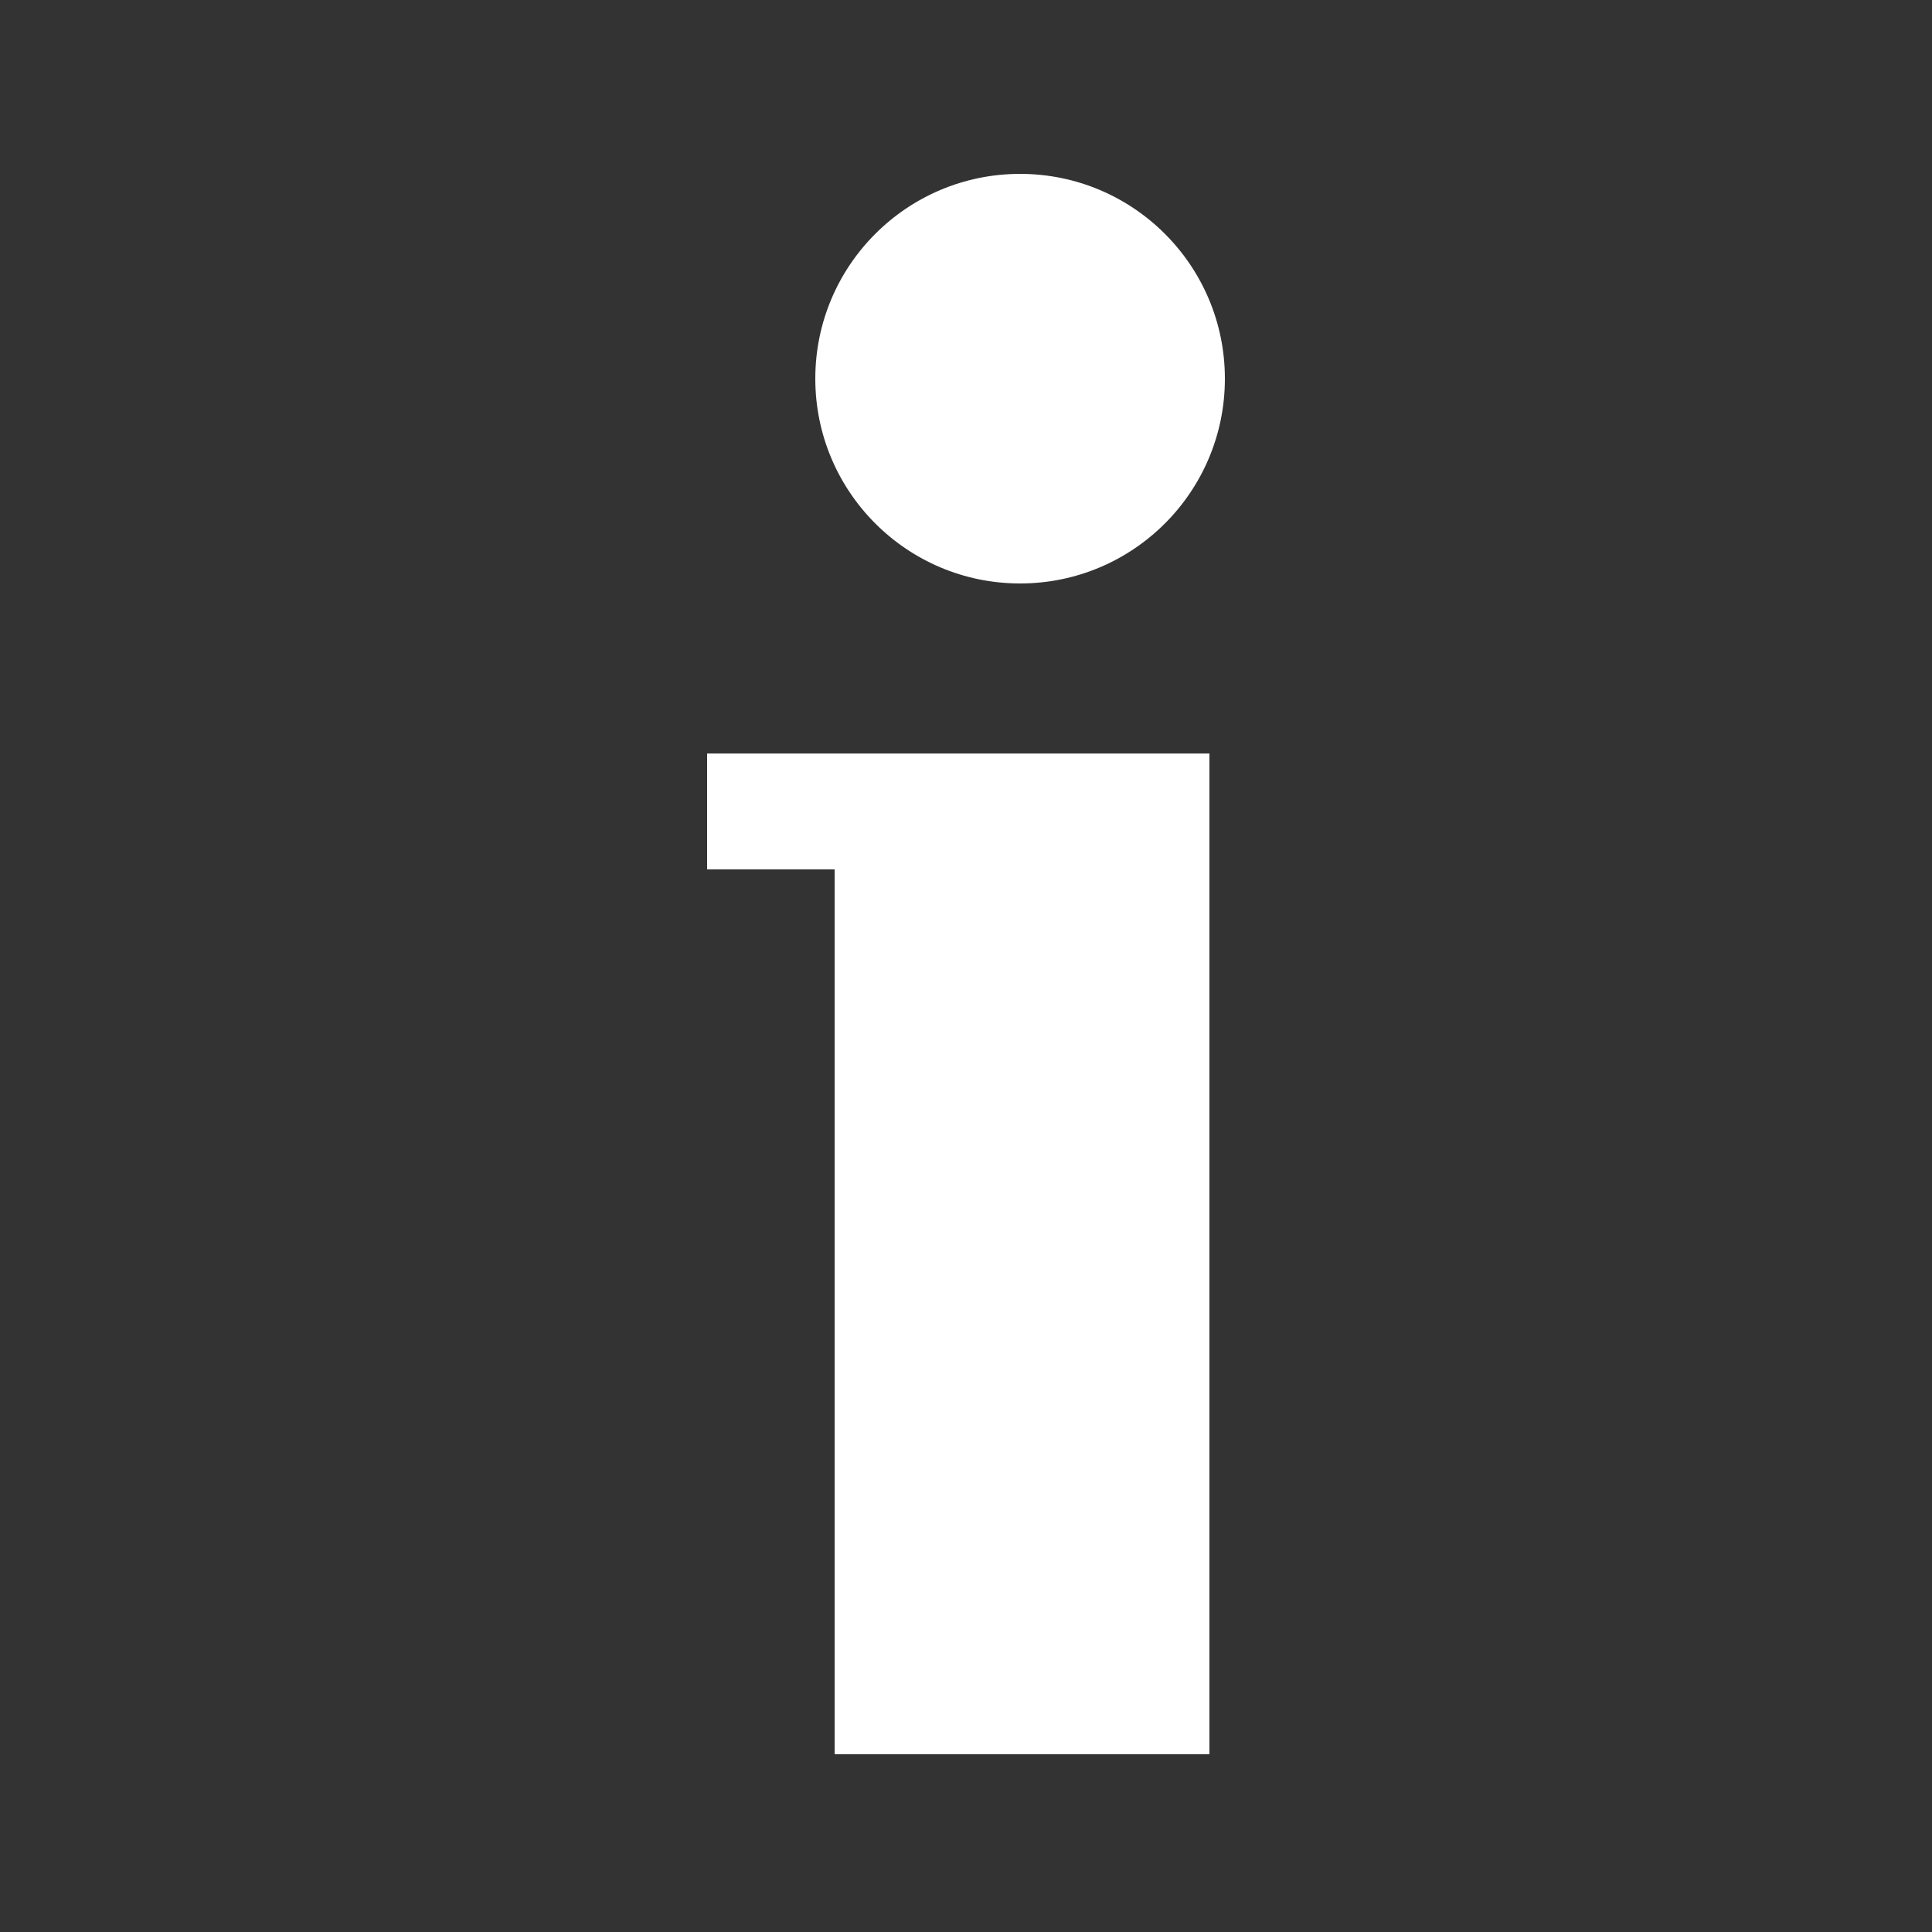
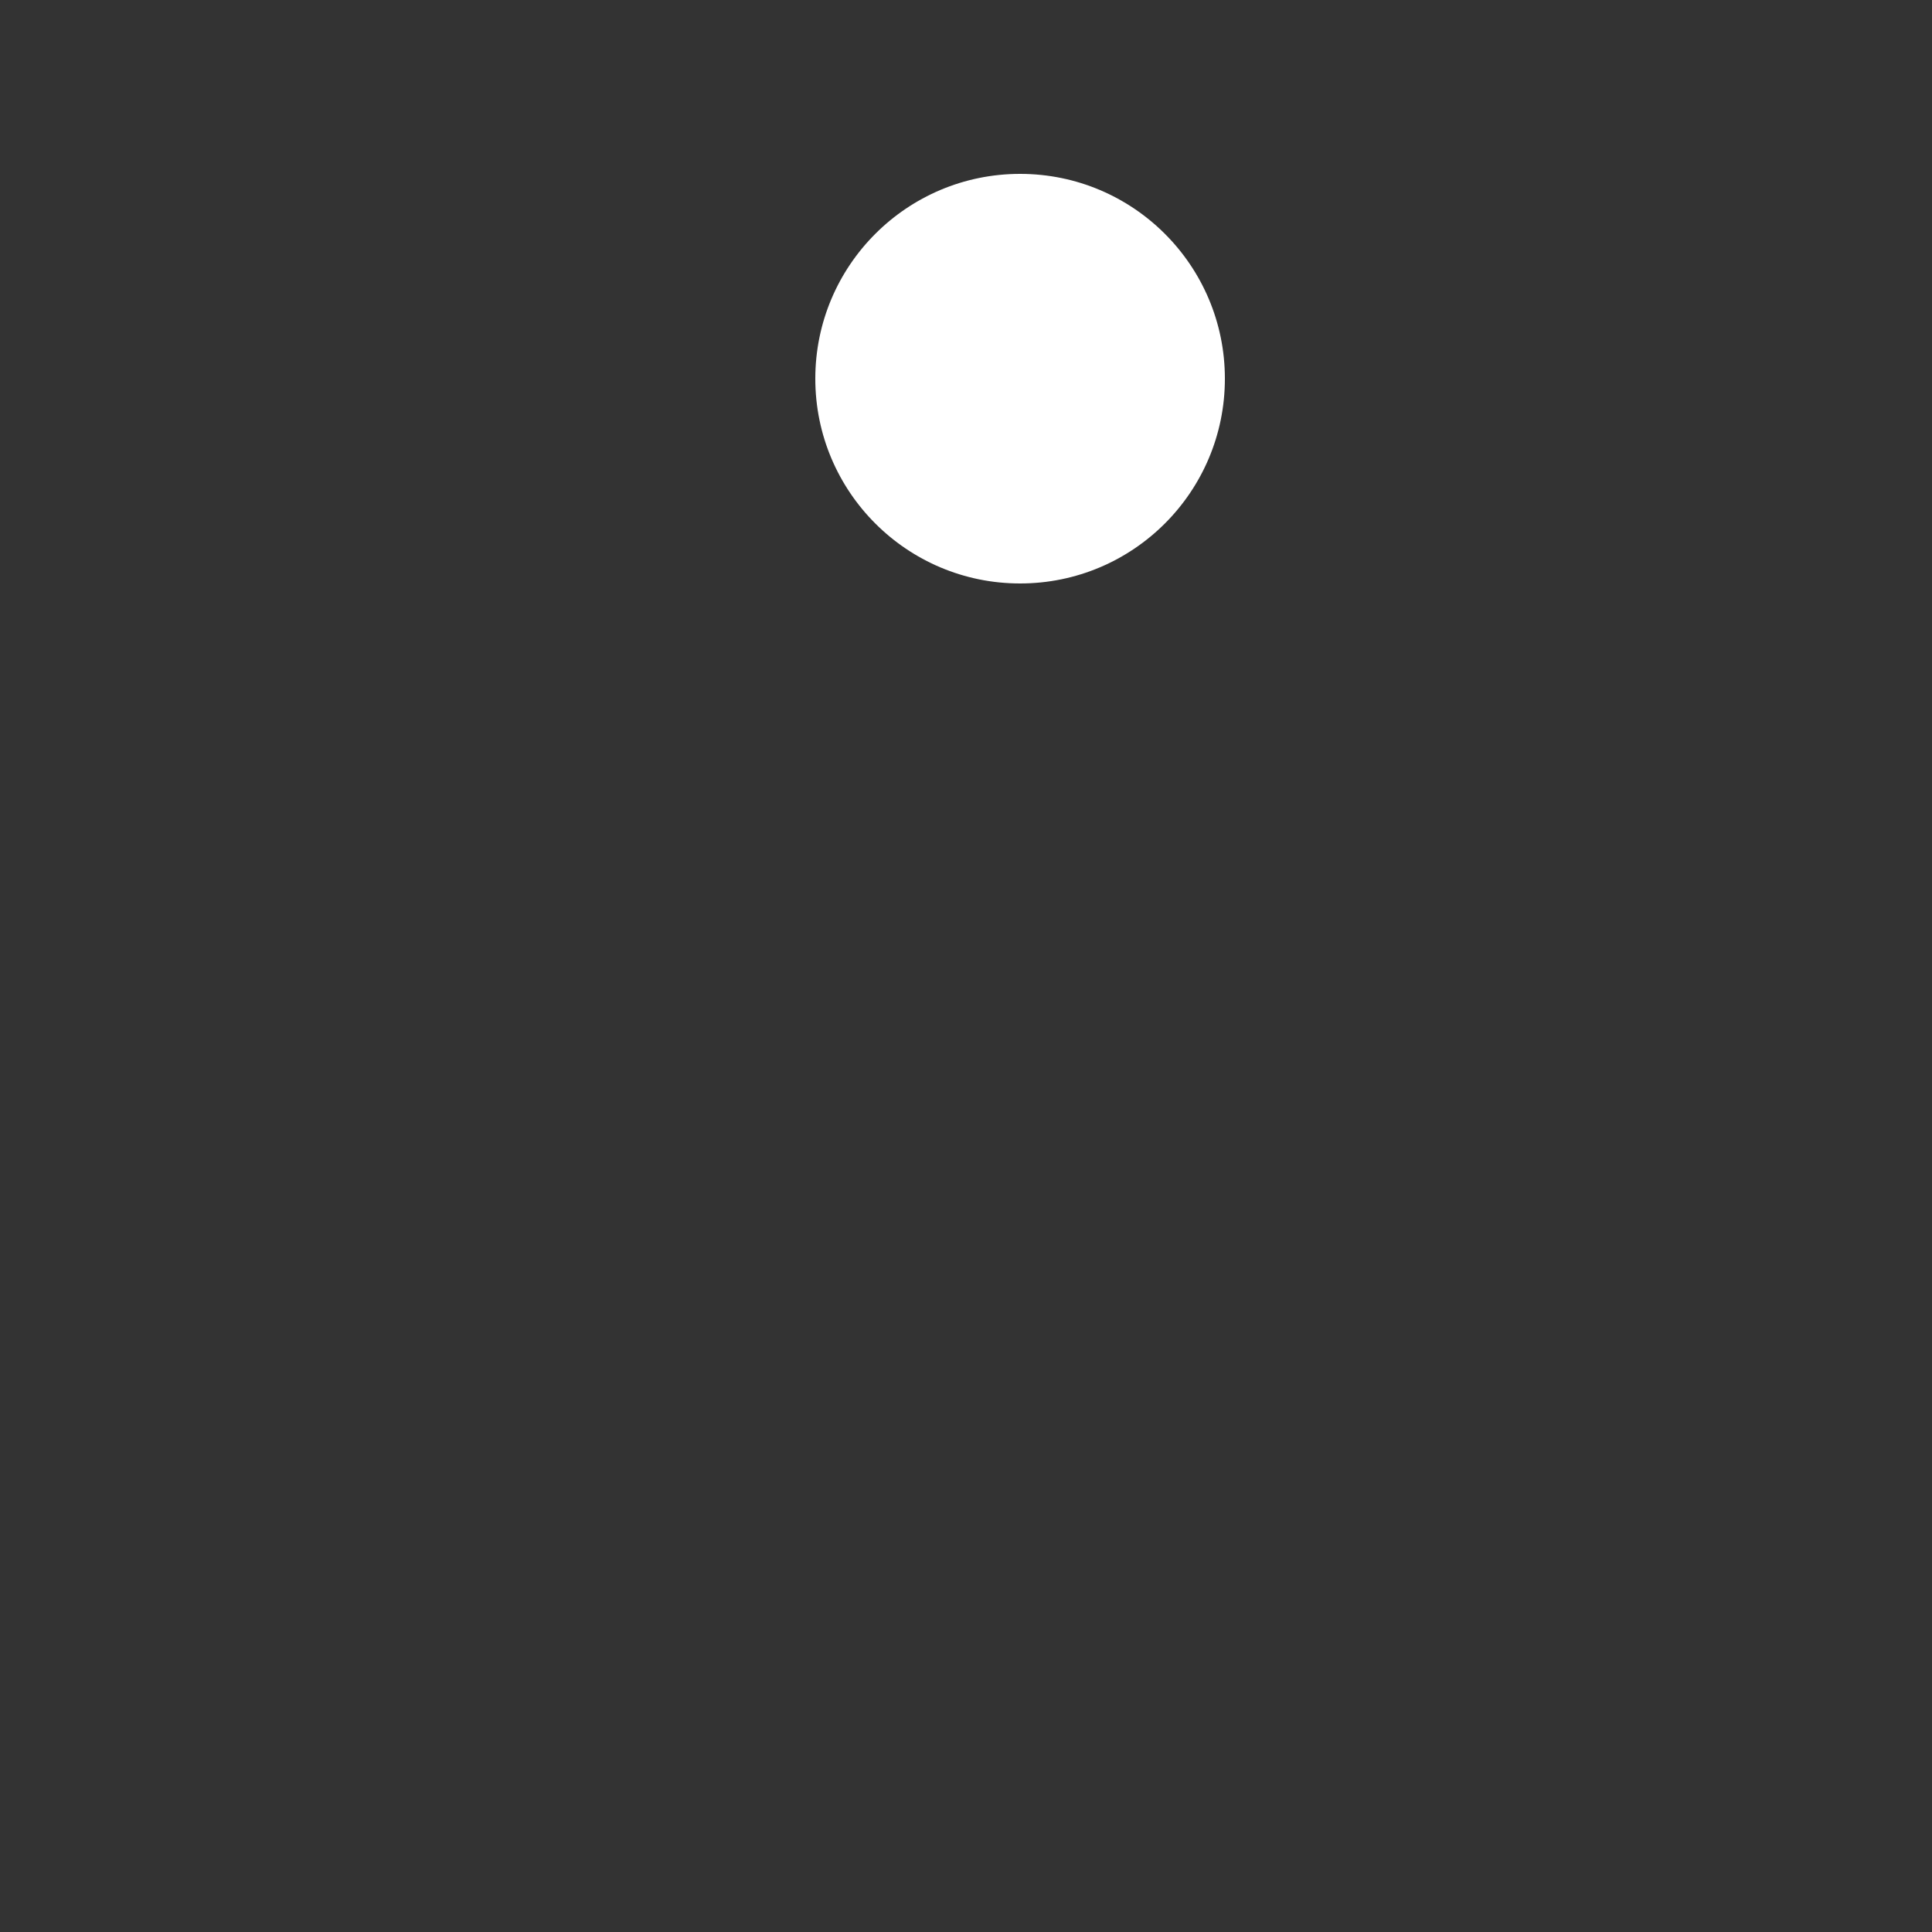
<svg xmlns="http://www.w3.org/2000/svg" version="1.1" id="Ebene_1" x="0px" y="0px" viewBox="0 0 50 50" style="enable-background:new 0 0 50 50;" xml:space="preserve">
  <rect x="0" y="0" width="50" height="50" fill="#333333" stroke="none" />
  <style type="text/css">
	.st0{display:none;}
	.st1{display:inline;fill:#BA4949;}
	.st2{fill:#FFFFFF;}
</style>
  <g id="Ebene_2" class="st0">
-     <rect x="-8" y="-3" class="st1" width="66" height="55" />
-   </g>
+     </g>
  <g>
-     <polygon class="st2" points="21.6,19.5 21.6,19.5 18.3,19.5 18.3,22.5 21.6,22.5 21.6,45.4 31.3,45.4 31.3,19.5  " />
    <circle class="st2" cx="26.4" cy="9.8" r="5.3" />
  </g>
</svg>